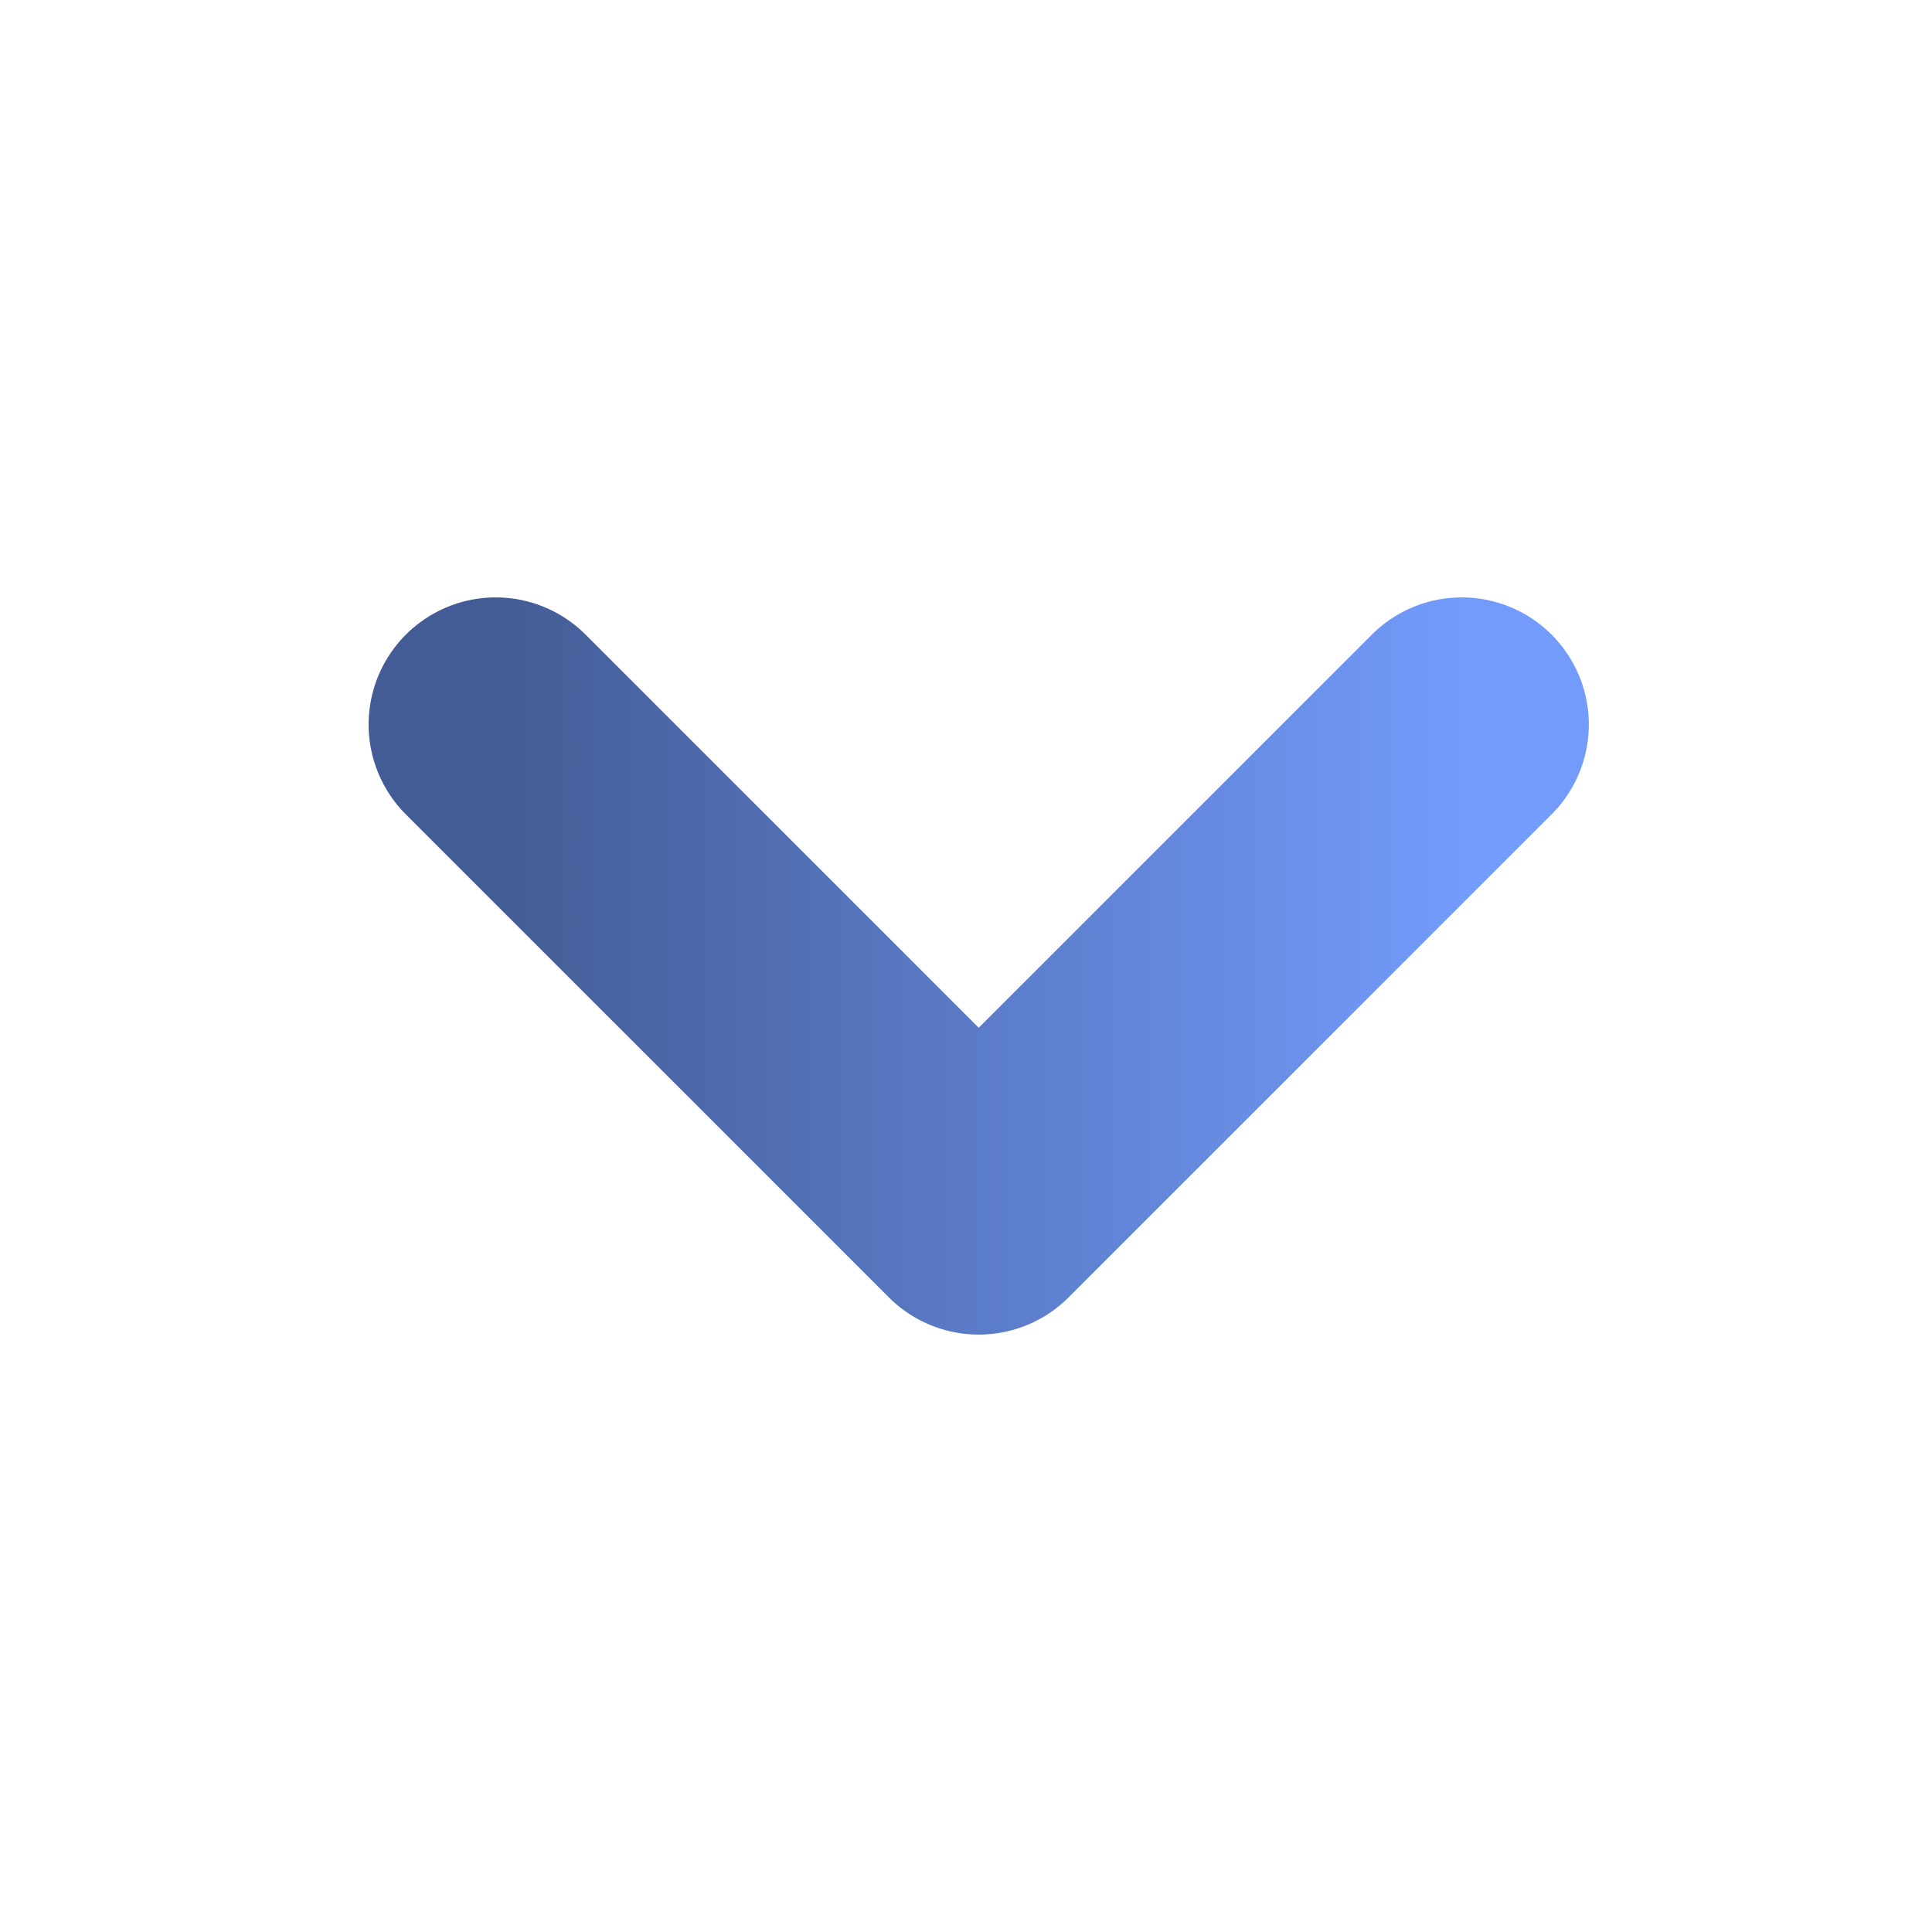
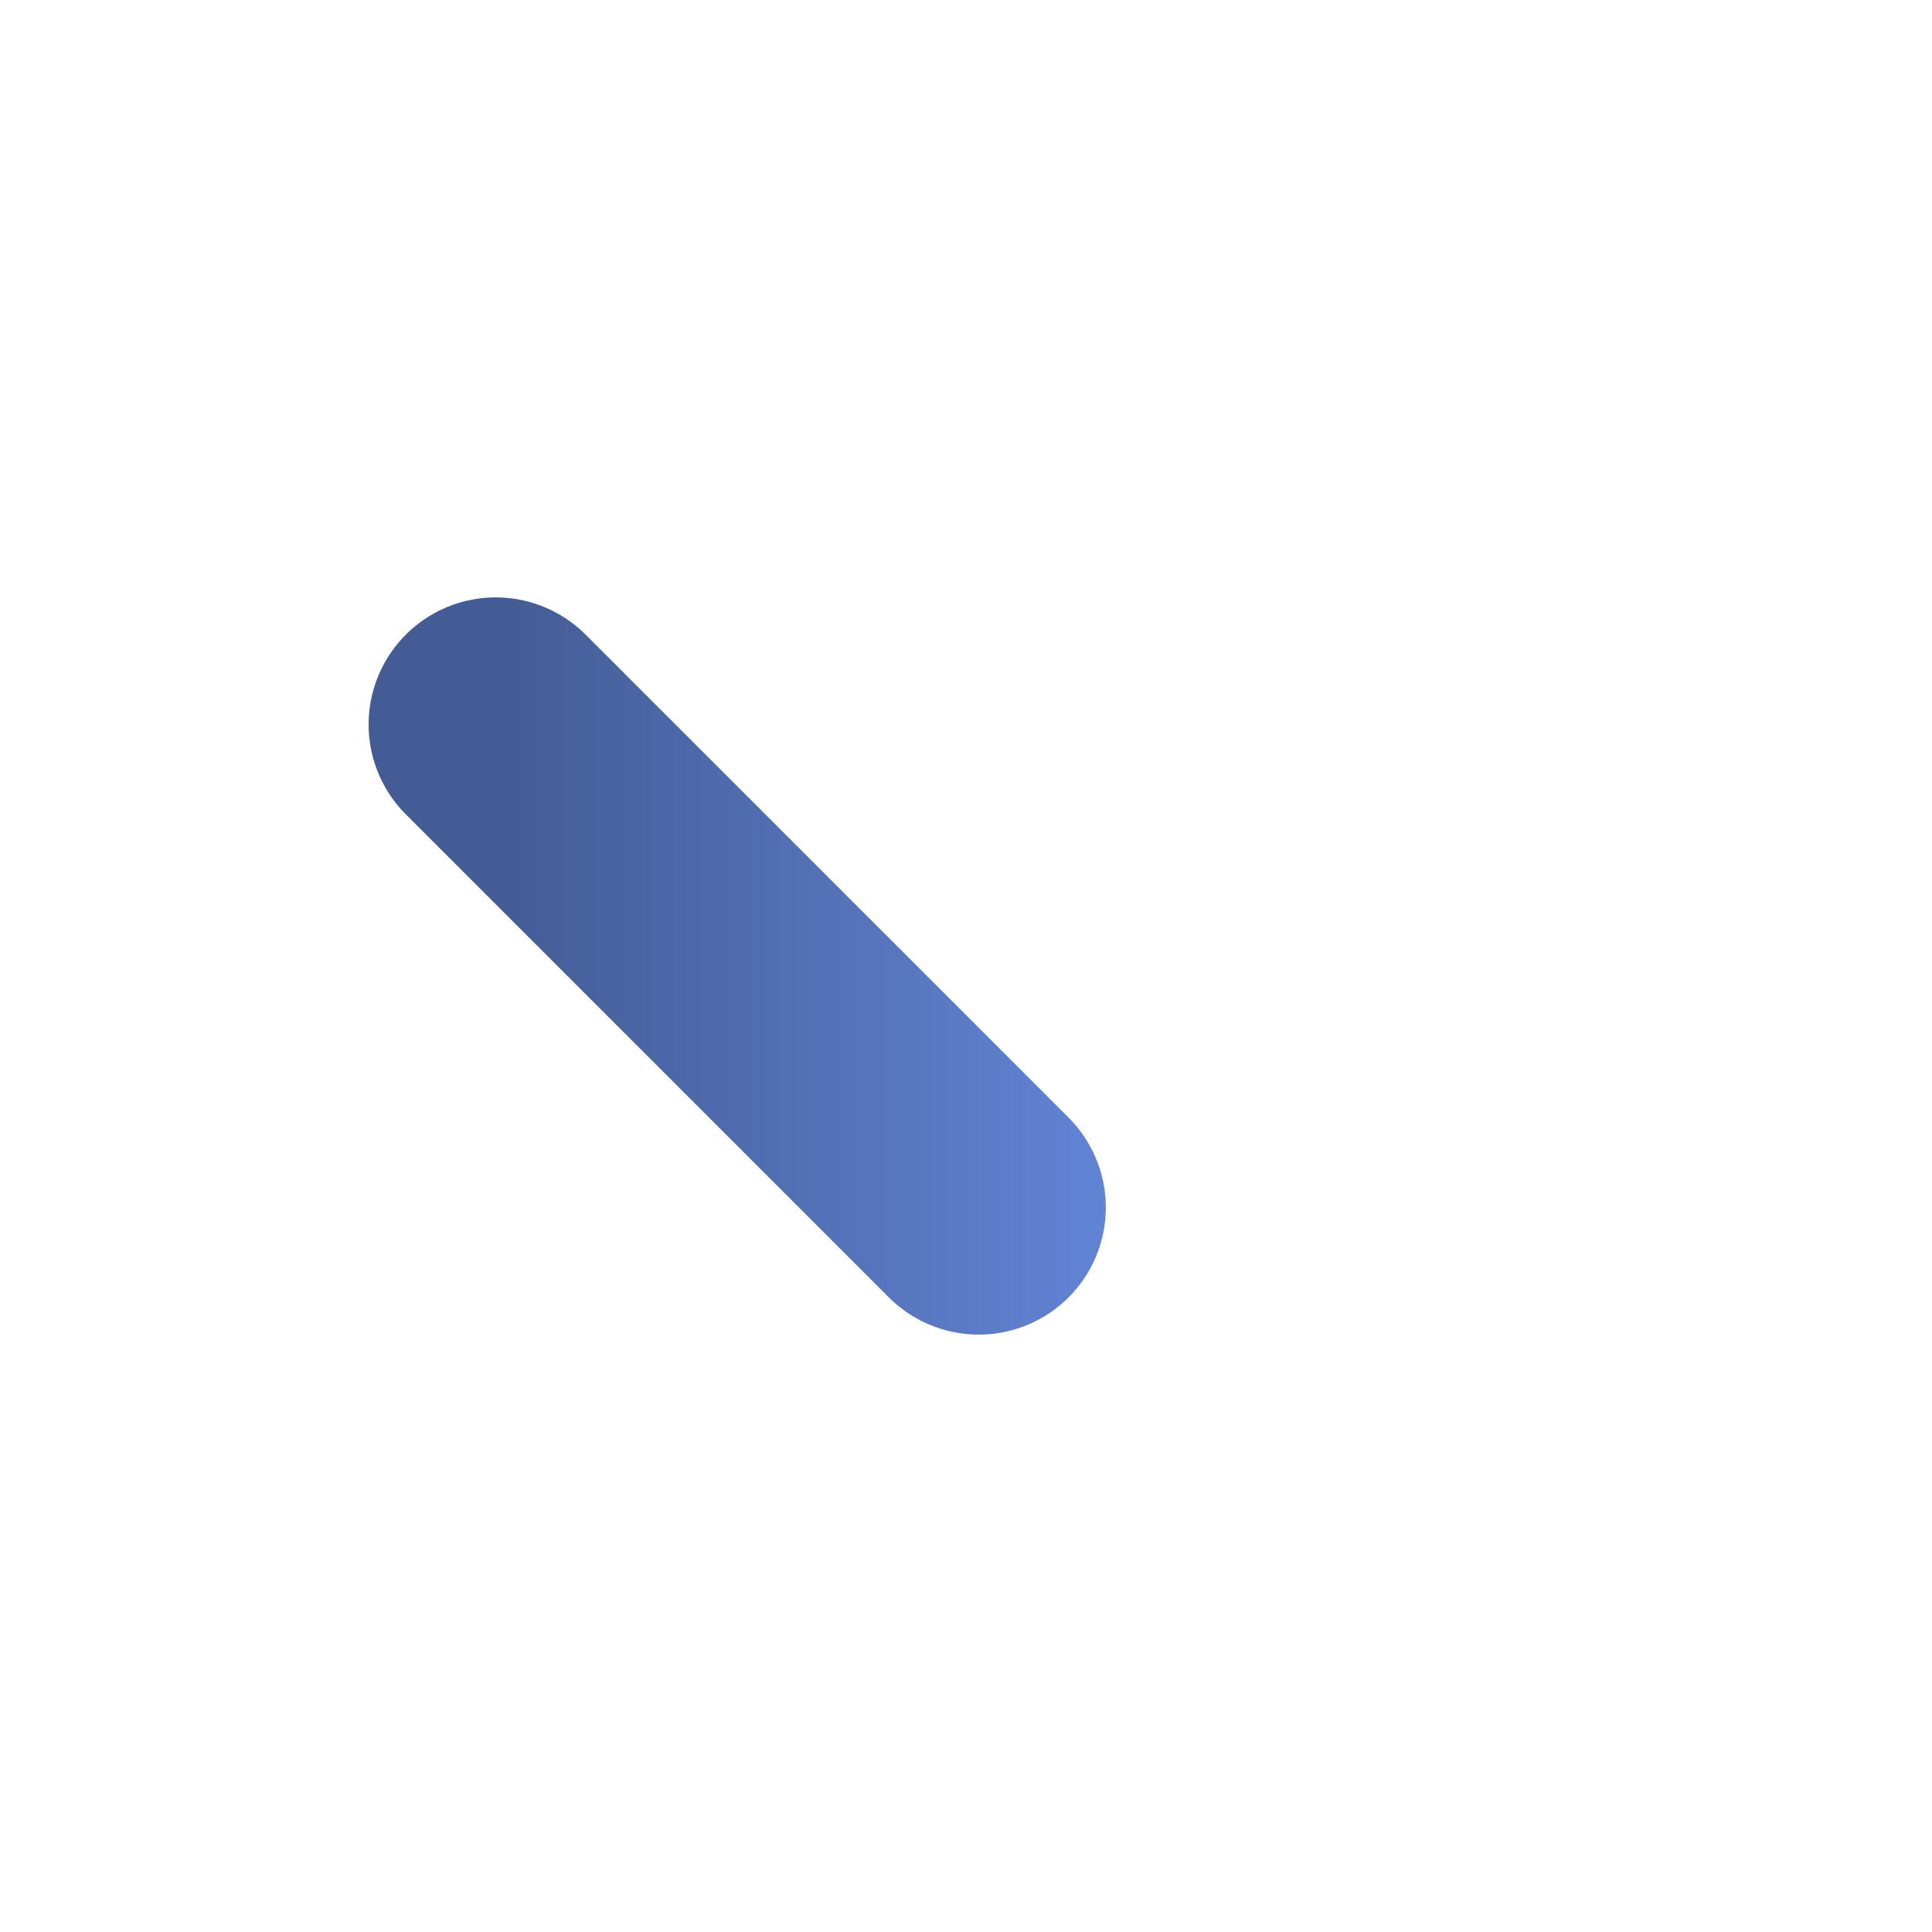
<svg xmlns="http://www.w3.org/2000/svg" width="76" height="76" viewBox="0 0 76 76" fill="none">
-   <path d="M19.5 28.5L38.5 47.5L57.5 28.5" stroke="url(#paint0_linear_353_2443)" stroke-width="10" stroke-linecap="round" stroke-linejoin="round" />
+   <path d="M19.5 28.5L38.5 47.5" stroke="url(#paint0_linear_353_2443)" stroke-width="10" stroke-linecap="round" stroke-linejoin="round" />
  <defs>
    <linearGradient id="paint0_linear_353_2443" x1="57.5" y1="38" x2="19.5" y2="38" gradientUnits="userSpaceOnUse">
      <stop stop-color="#729BFB" />
      <stop offset="1" stop-color="#445C95" />
    </linearGradient>
  </defs>
</svg>